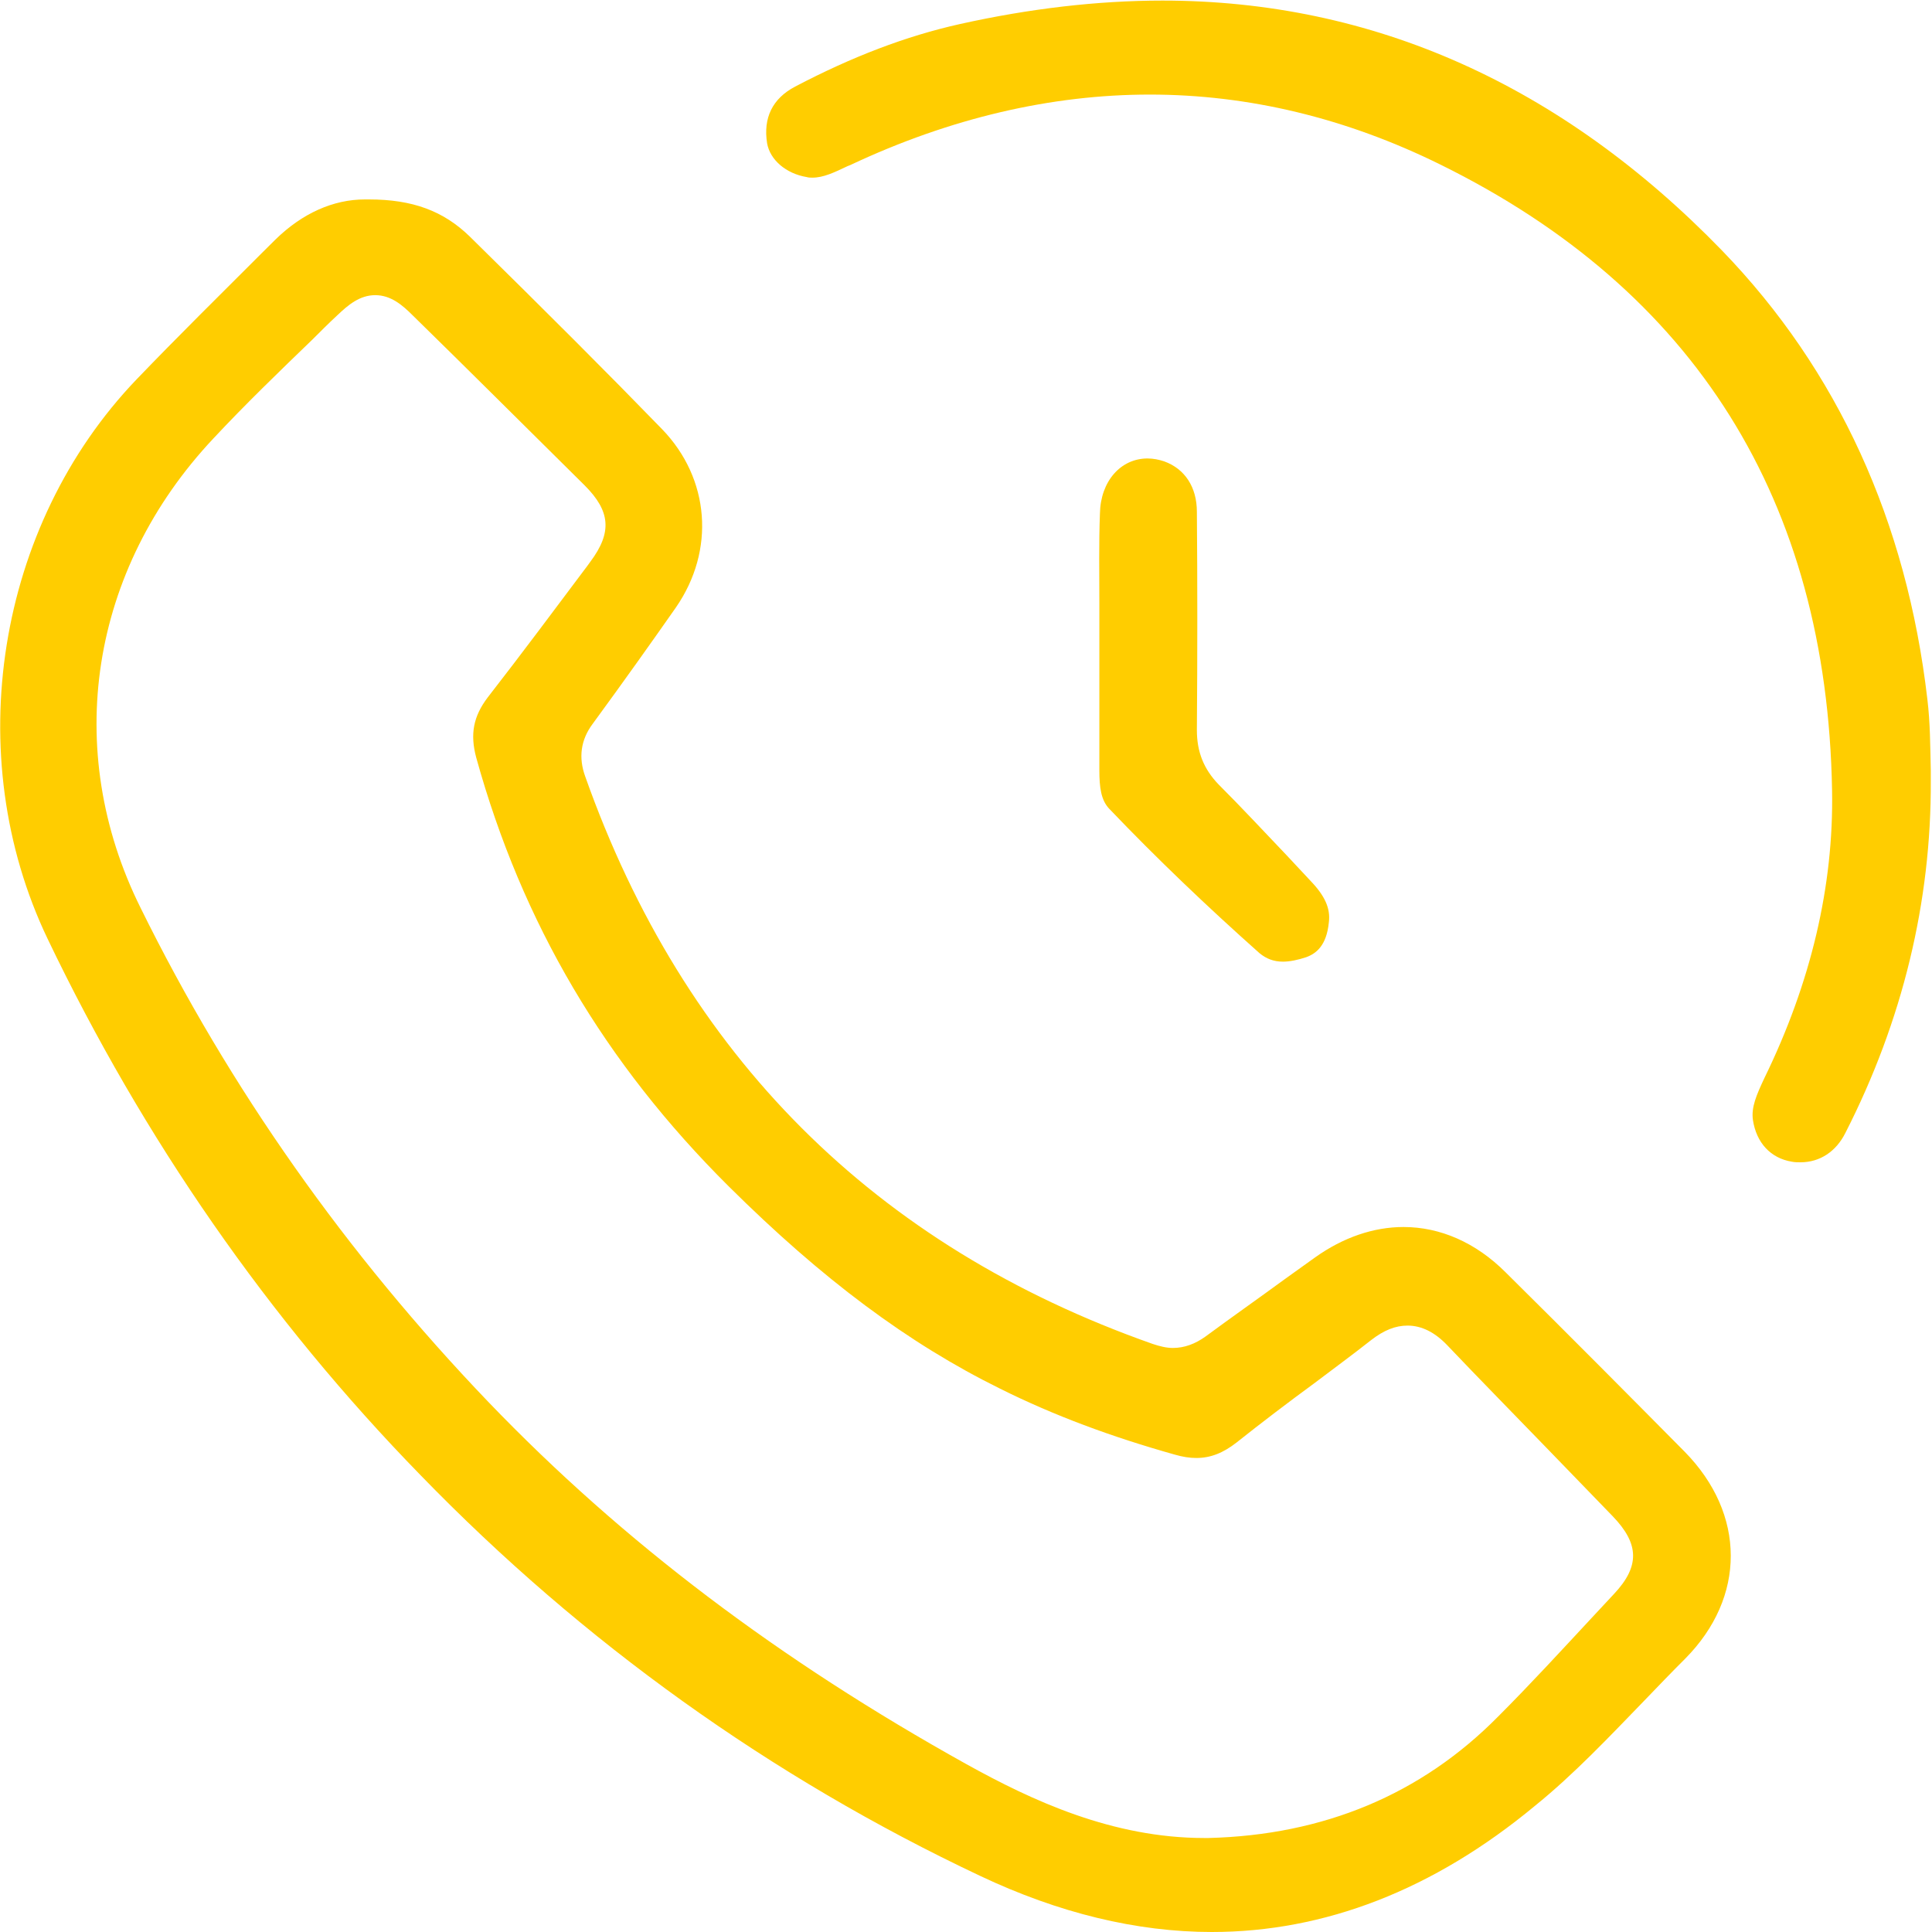
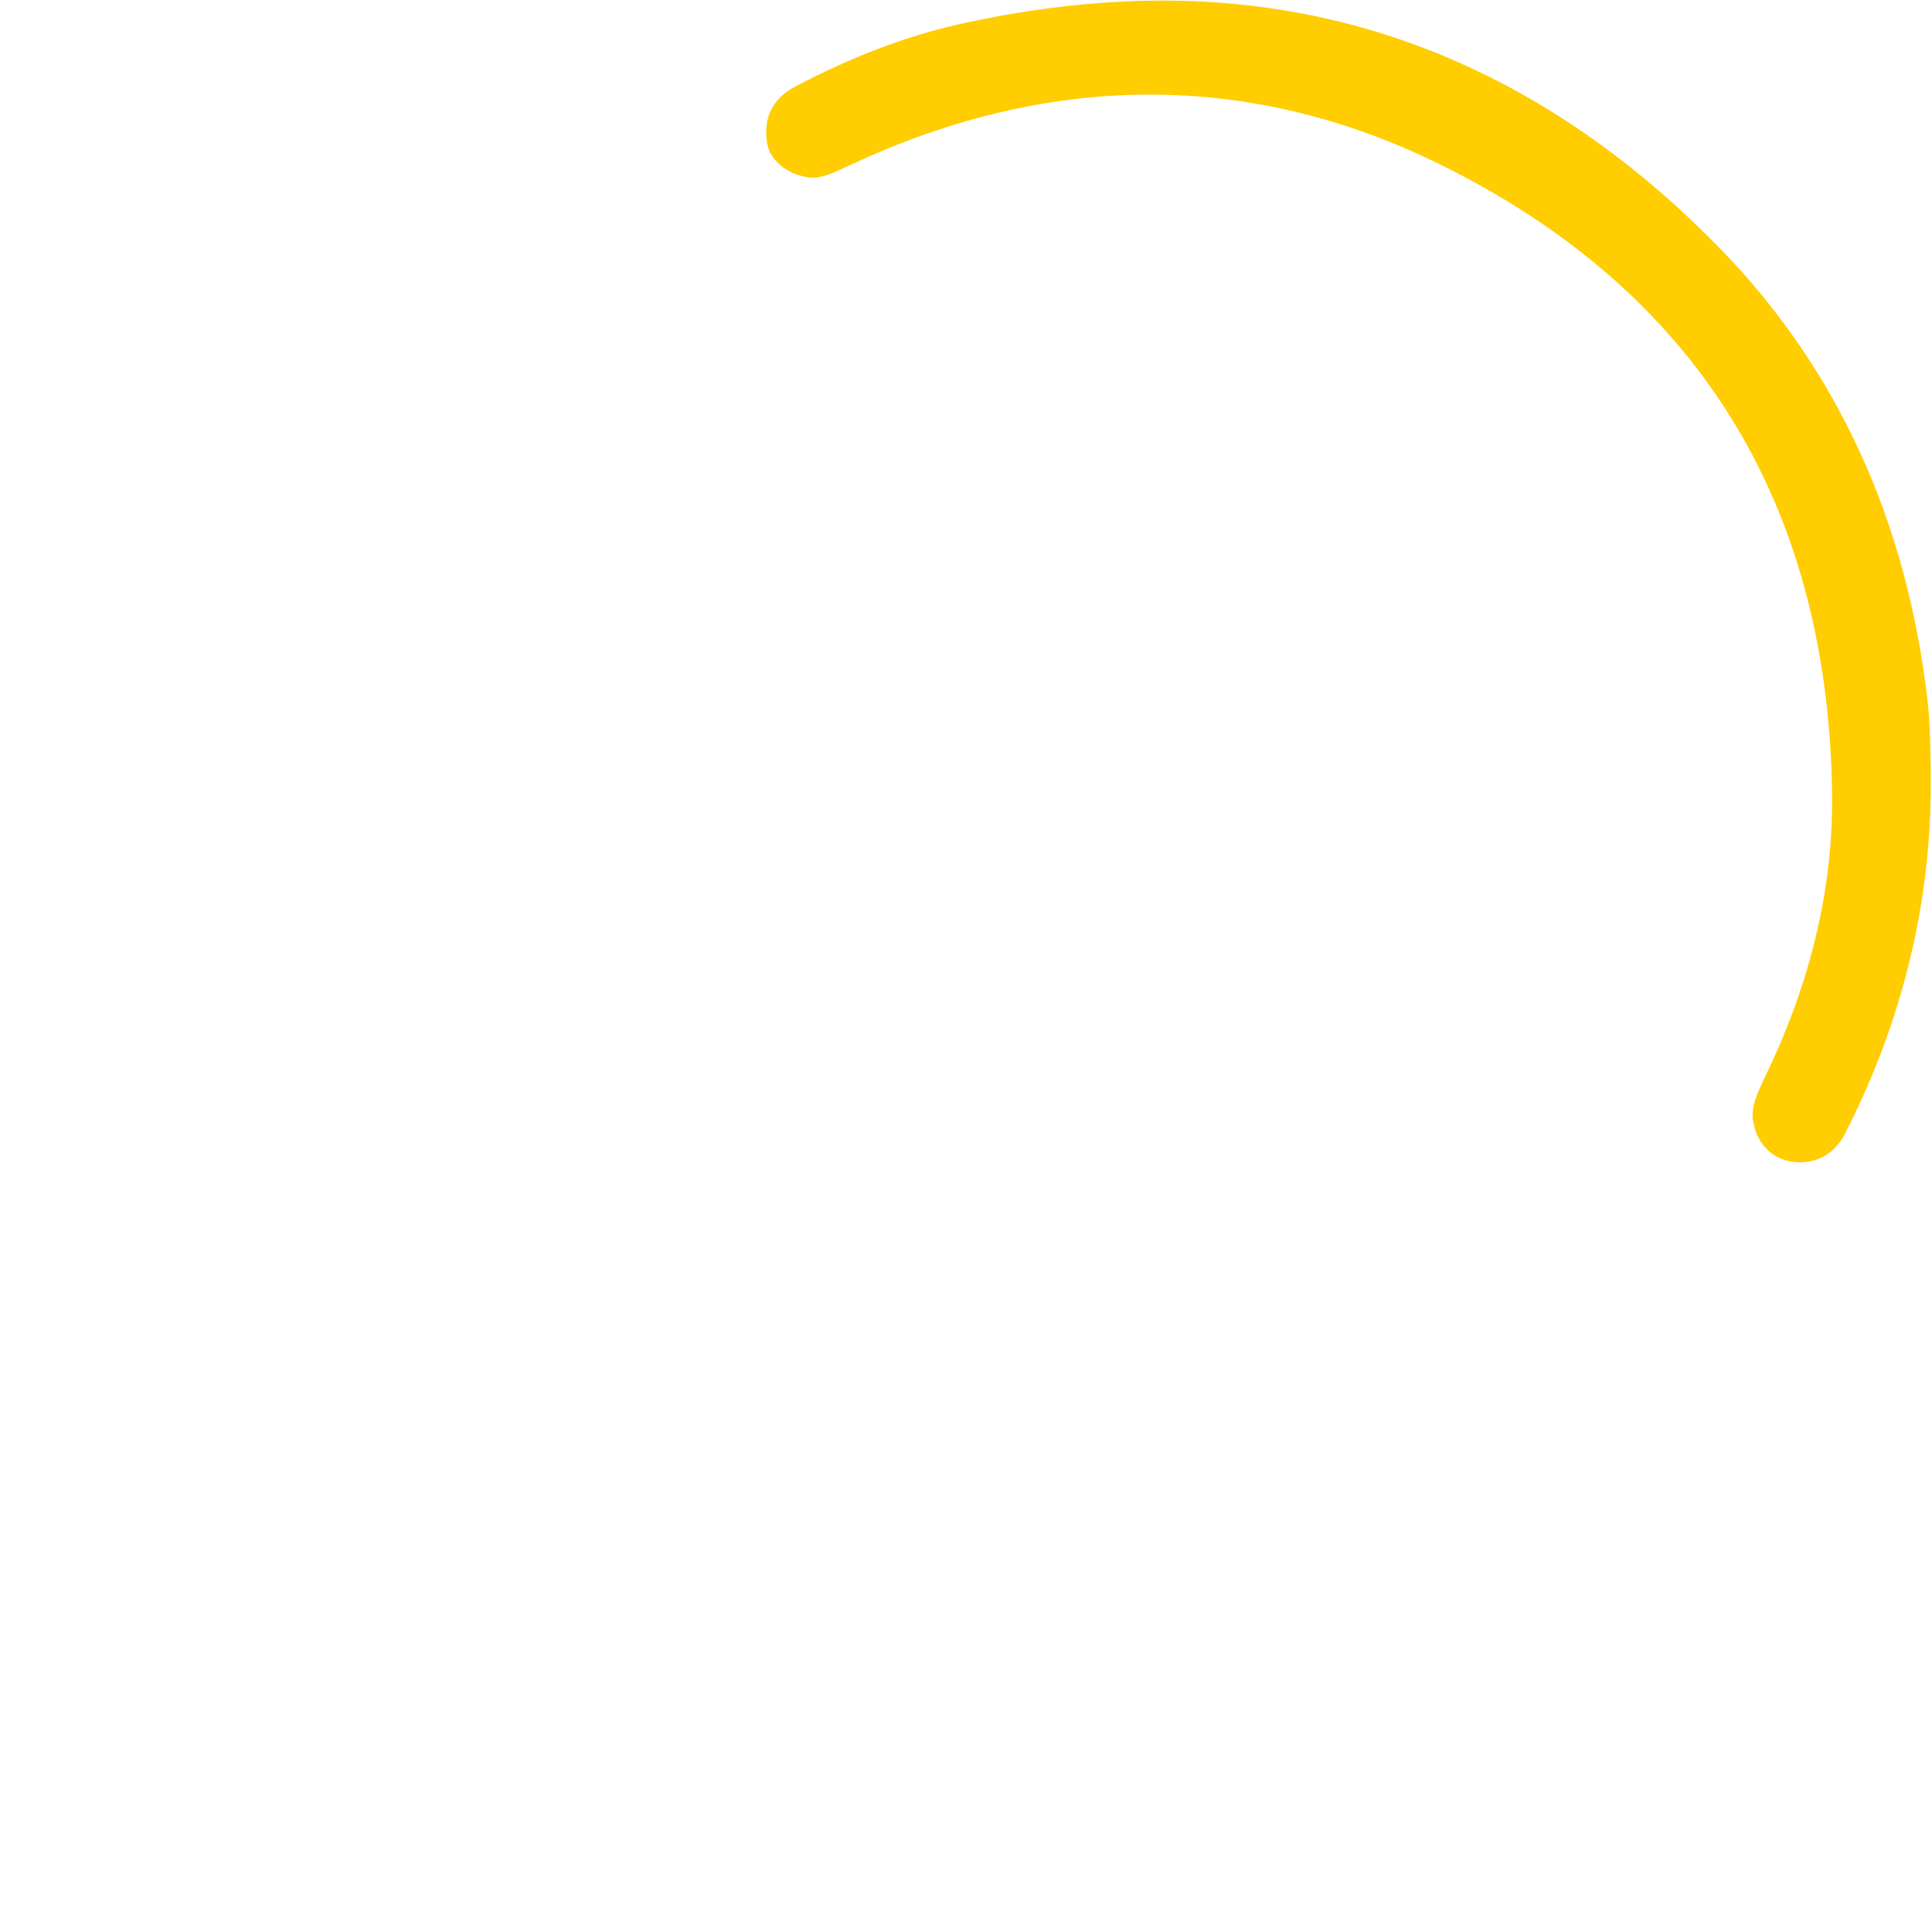
<svg xmlns="http://www.w3.org/2000/svg" width="40" height="40" viewBox="0 0 40 40" fill="none">
-   <path d="M25.09 40C23.534 40 21.918 39.608 20.29 38.837C15.966 36.796 12.069 34.007 8.707 30.542C5.559 27.315 2.969 23.577 0.985 19.436C-0.832 15.639 -0.072 10.881 2.827 7.855C3.682 6.965 4.573 6.087 5.428 5.232L5.702 4.96C6.26 4.414 6.902 4.129 7.555 4.129H7.638C8.541 4.129 9.182 4.366 9.729 4.9C11.345 6.49 12.568 7.712 13.709 8.887C14.695 9.908 14.814 11.391 13.994 12.577C13.495 13.289 12.948 14.061 12.271 14.986C12.022 15.319 11.974 15.686 12.117 16.078C14.16 21.845 18.104 25.796 23.866 27.825C24.009 27.873 24.151 27.908 24.282 27.908C24.52 27.908 24.745 27.825 24.959 27.671C25.506 27.267 26.064 26.876 26.599 26.484C26.812 26.33 27.014 26.188 27.228 26.033C27.81 25.618 28.44 25.404 29.058 25.404C29.818 25.404 30.555 25.725 31.172 26.342C32.527 27.683 33.739 28.905 34.879 30.056C36.15 31.349 36.15 33.07 34.891 34.34C34.606 34.624 34.321 34.921 34.047 35.206C33.323 35.953 32.586 36.736 31.778 37.389C29.675 39.133 27.418 40 25.09 40ZM7.769 6.111C7.448 6.111 7.21 6.312 6.985 6.526C6.806 6.692 6.628 6.87 6.462 7.036C5.785 7.689 5.072 8.377 4.419 9.077C1.864 11.794 1.282 15.52 2.91 18.795C4.751 22.533 7.175 25.962 10.109 29.024C12.901 31.931 16.144 34.375 20.005 36.523C21.371 37.282 23.035 38.054 24.935 38.054H25.018C27.406 37.994 29.426 37.152 31.018 35.538C31.683 34.873 32.325 34.173 32.954 33.497C33.109 33.331 33.263 33.165 33.418 32.999C33.952 32.429 33.94 31.966 33.394 31.397C32.931 30.922 32.467 30.436 32.004 29.961C31.339 29.273 30.638 28.561 29.961 27.849C29.711 27.588 29.438 27.445 29.141 27.445C28.891 27.445 28.654 27.54 28.392 27.742C28 28.051 27.596 28.347 27.204 28.644C26.67 29.035 26.123 29.451 25.601 29.866C25.327 30.08 25.066 30.186 24.769 30.186C24.627 30.186 24.484 30.163 24.318 30.115C23.011 29.747 21.823 29.308 20.706 28.751C18.805 27.813 17.023 26.484 15.087 24.562C12.521 22.011 10.81 19.116 9.86 15.686C9.729 15.2 9.8 14.832 10.097 14.44C10.798 13.539 11.487 12.613 12.164 11.711L12.224 11.628C12.675 11.023 12.64 10.584 12.105 10.05C10.858 8.816 9.693 7.653 8.541 6.526C8.327 6.312 8.09 6.111 7.769 6.111Z" fill="#FFCD00" />
  <path d="M37.278 24.064C37.219 24.064 37.159 24.064 37.1 24.052C36.66 23.981 36.363 23.66 36.292 23.186C36.256 22.925 36.363 22.676 36.53 22.32C37.492 20.35 37.967 18.345 37.931 16.363C37.825 10.359 35.092 6.004 29.817 3.405C27.869 2.444 25.85 1.958 23.806 1.958C21.763 1.958 19.672 2.444 17.605 3.417L17.545 3.441C17.272 3.571 17.047 3.678 16.821 3.678C16.785 3.678 16.738 3.678 16.702 3.666C16.274 3.595 15.942 3.31 15.882 2.966C15.799 2.444 15.989 2.041 16.464 1.792C17.64 1.175 18.757 0.747 19.874 0.498C21.311 0.178 22.725 0.012 24.068 0.012C28.427 0.012 32.324 1.756 35.651 5.185C38.05 7.665 39.476 10.798 39.904 14.476C39.963 14.963 39.963 15.437 39.975 15.948V16.161C39.987 18.665 39.393 21.133 38.205 23.459C38.015 23.838 37.682 24.064 37.278 24.064Z" fill="#FFCD00" />
-   <path d="M26.562 19.91C26.372 19.91 26.218 19.851 26.075 19.733C24.994 18.771 23.949 17.775 22.963 16.742C22.796 16.564 22.761 16.303 22.761 15.947C22.761 15.33 22.761 14.713 22.761 14.096V13.337C22.761 13.052 22.761 12.779 22.761 12.494C22.761 11.877 22.749 11.248 22.773 10.631C22.785 9.967 23.2 9.492 23.759 9.492C23.878 9.492 23.996 9.516 24.103 9.552C24.531 9.706 24.78 10.085 24.78 10.596C24.792 12.031 24.792 13.574 24.78 15.117C24.78 15.568 24.923 15.924 25.232 16.244C25.707 16.718 26.17 17.217 26.634 17.703C26.8 17.881 26.966 18.059 27.133 18.237C27.43 18.546 27.548 18.807 27.513 19.092C27.465 19.59 27.239 19.744 27.049 19.816C26.871 19.875 26.705 19.91 26.562 19.91Z" fill="#FFCD00" />
</svg>